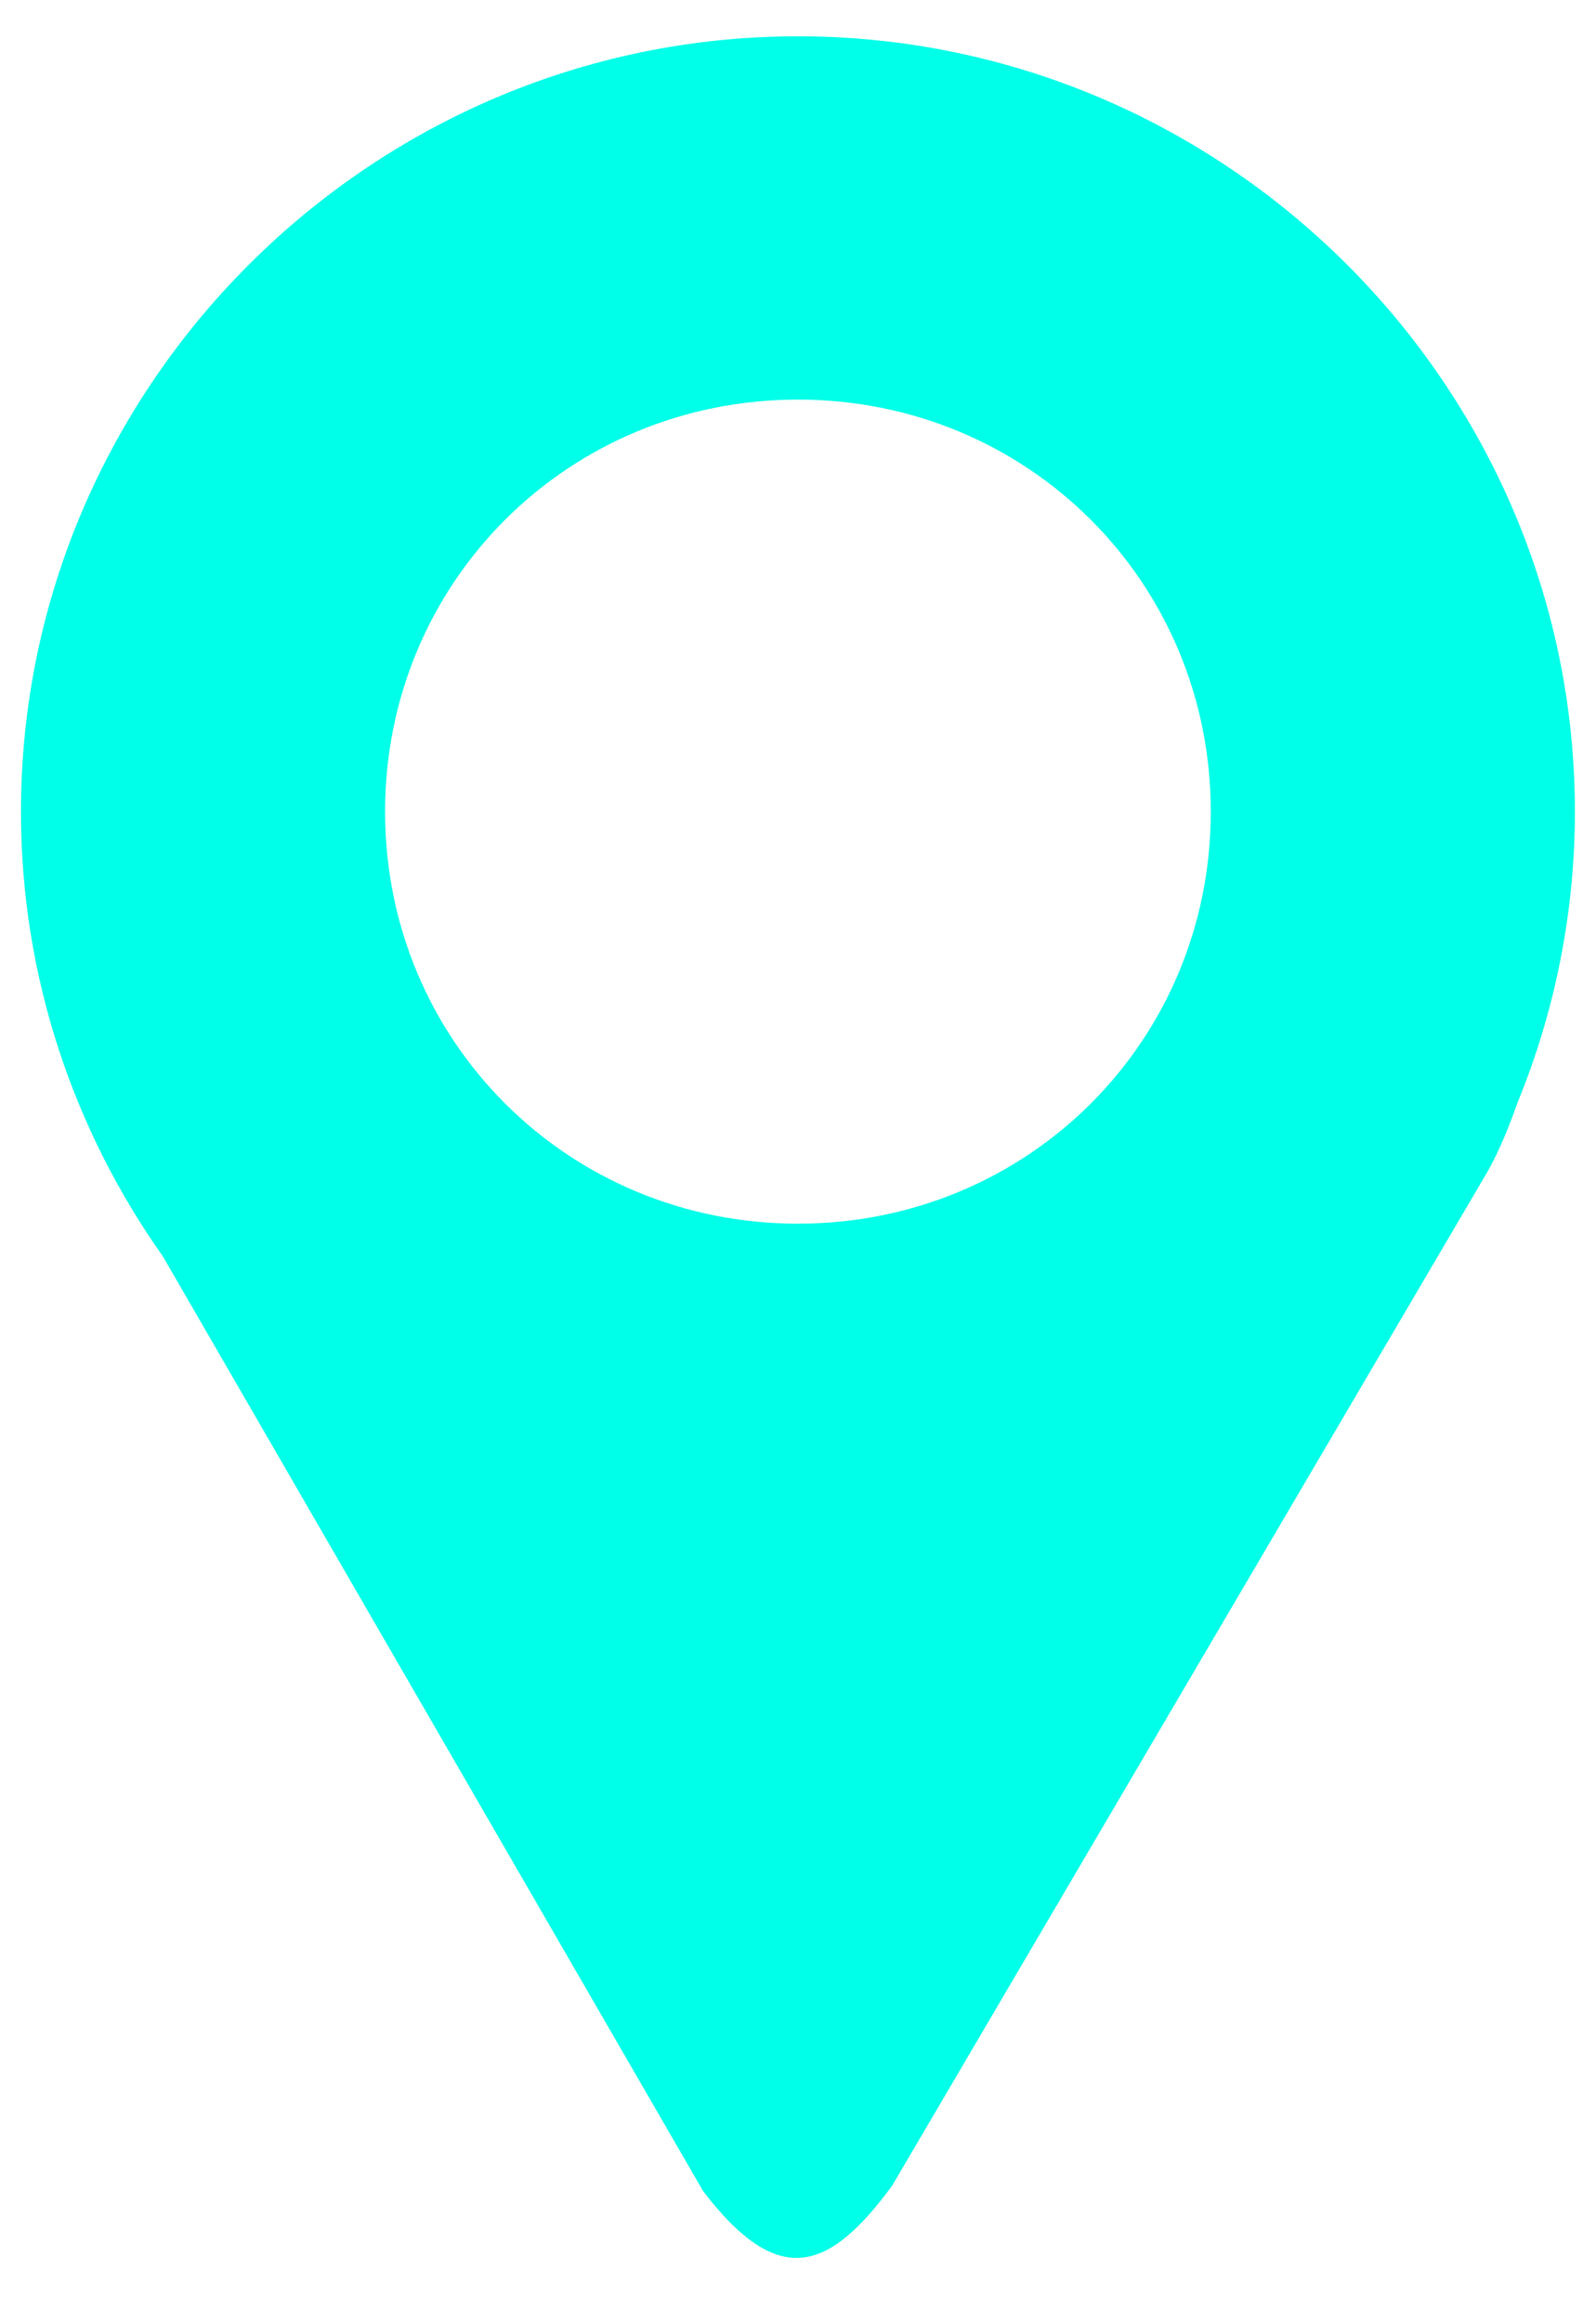
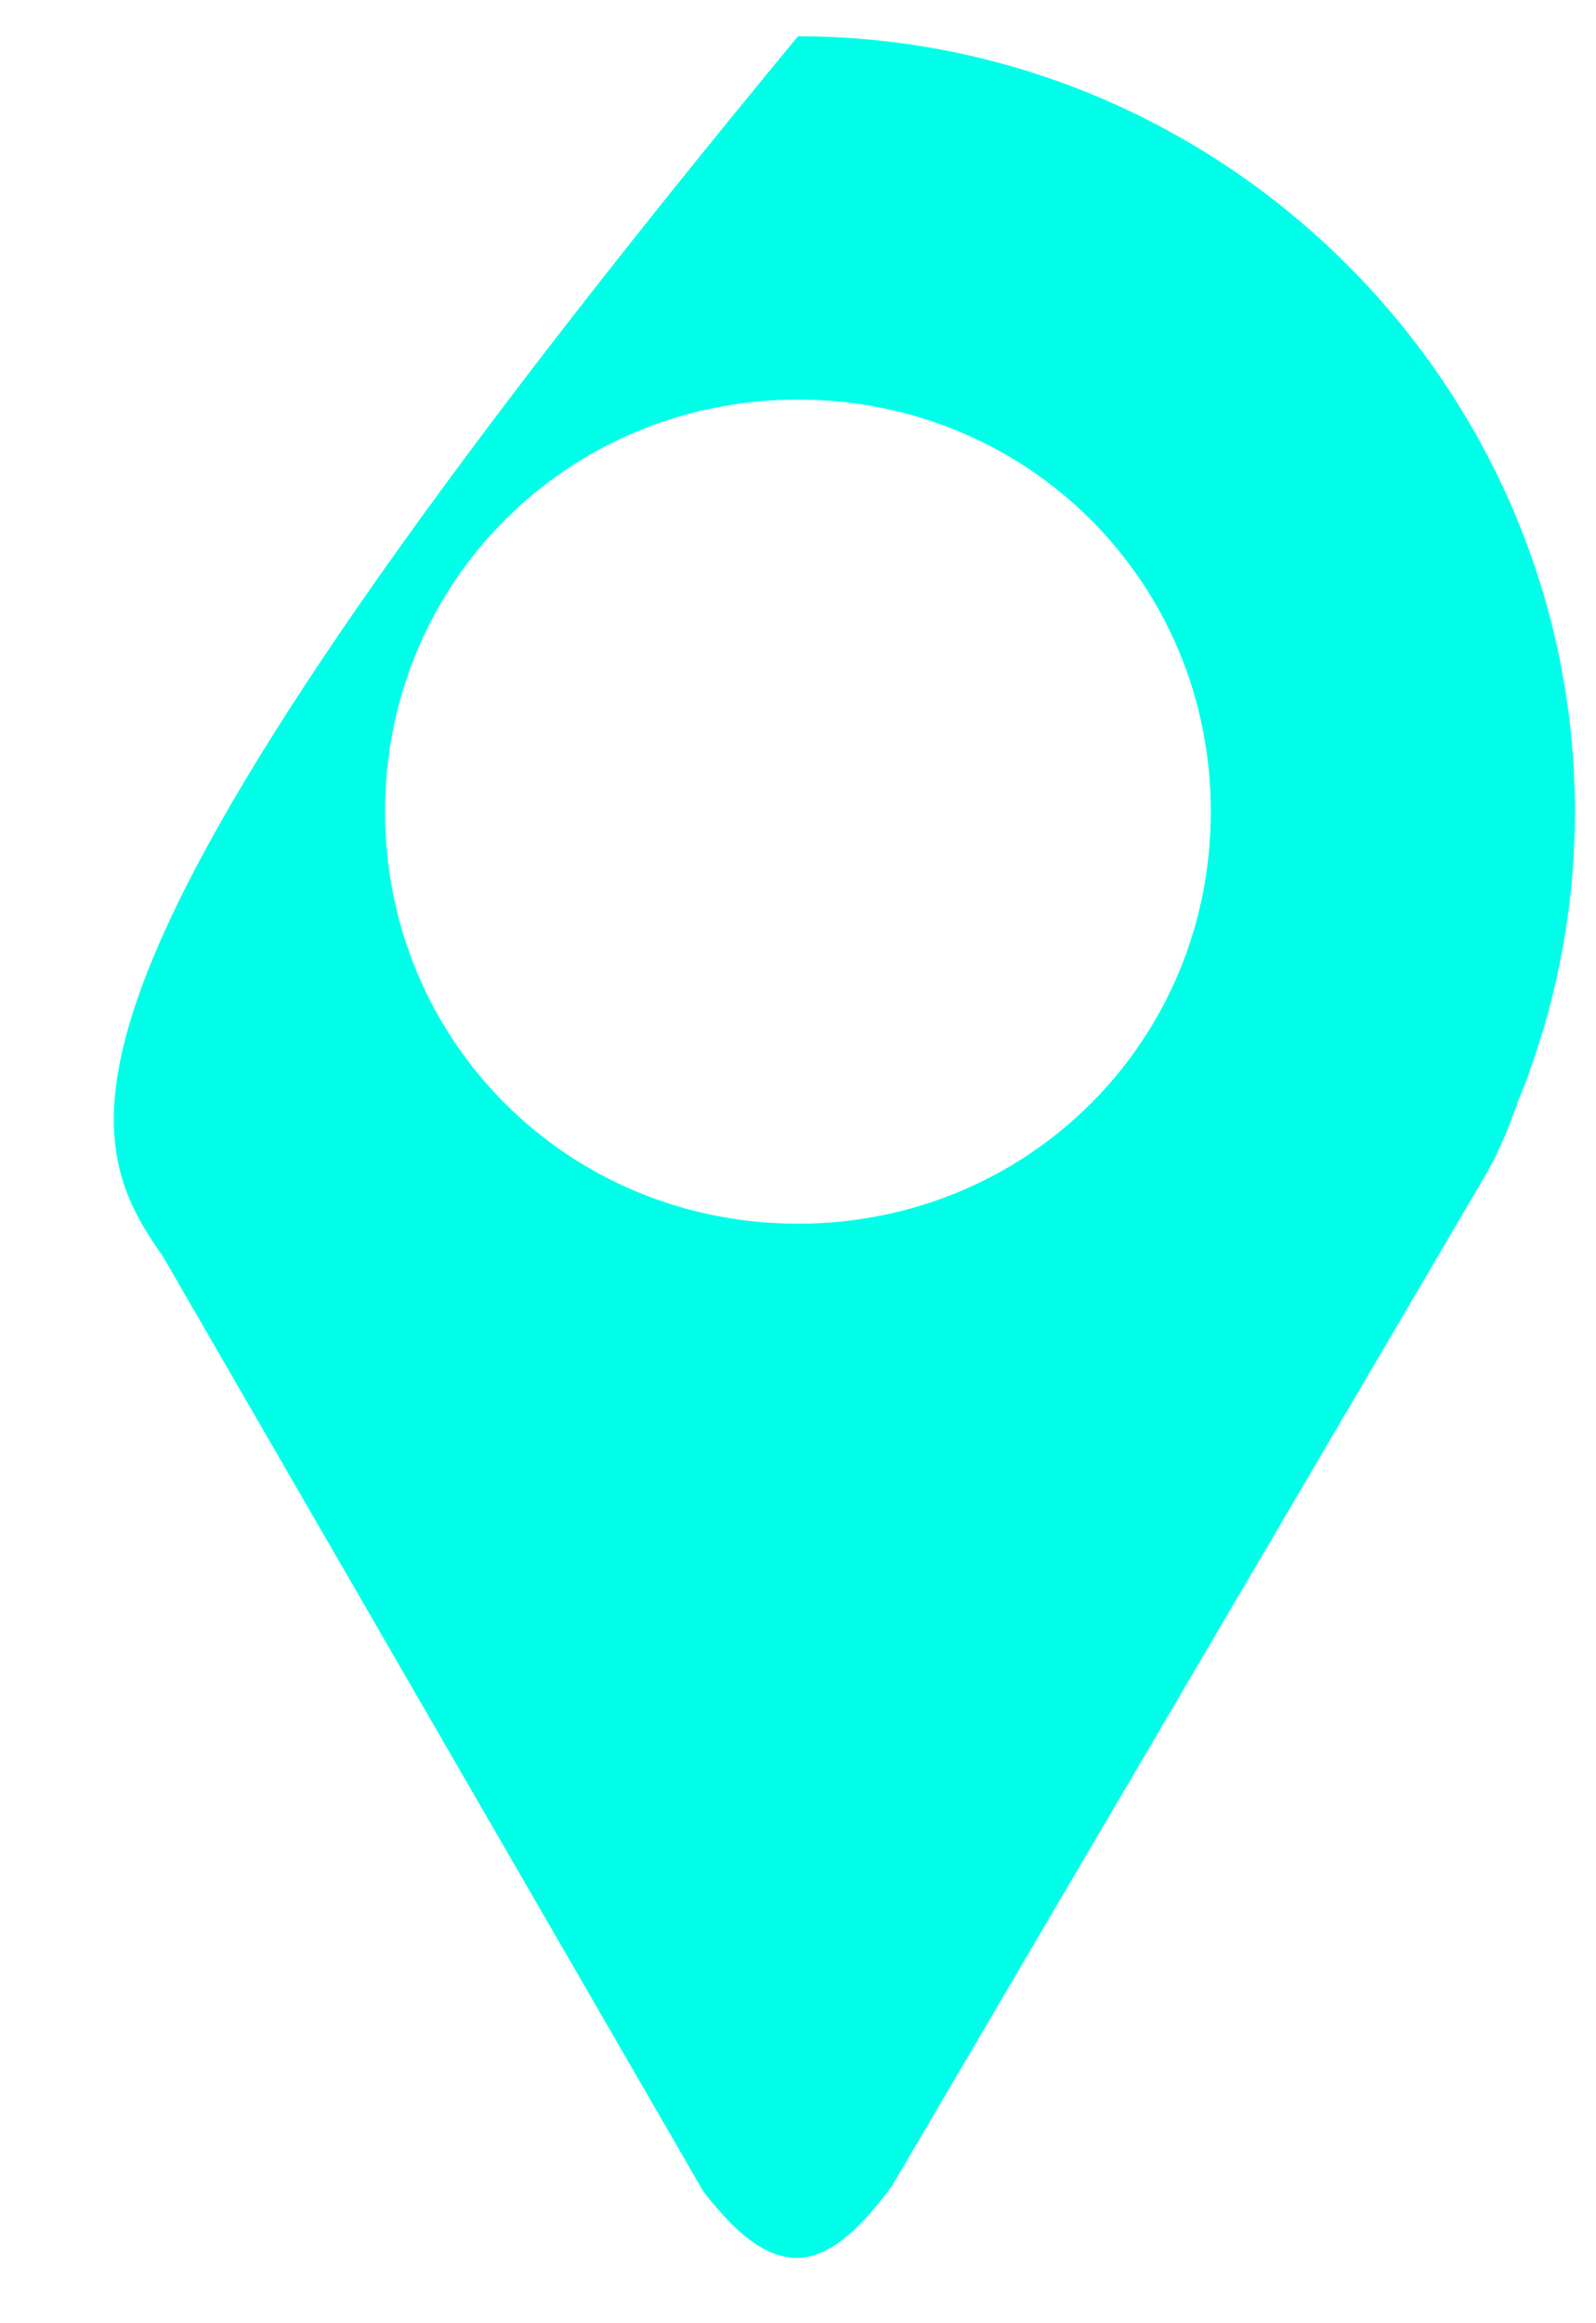
<svg xmlns="http://www.w3.org/2000/svg" width="22" height="32" viewBox="0 0 22 32" fill="none">
-   <path d="M10.999 0.5C5.113 0.5 0.289 5.31 0.289 11.18C0.289 13.454 1.016 15.568 2.245 17.305L9.692 30.18C10.735 31.543 11.428 31.284 12.296 30.108L20.51 16.129C20.676 15.829 20.806 15.509 20.92 15.183C21.441 13.913 21.709 12.553 21.709 11.18C21.709 5.31 16.887 0.5 10.999 0.5ZM10.999 5.504C14.17 5.504 16.69 8.019 16.69 11.18C16.69 14.341 14.17 16.855 10.999 16.855C7.83 16.855 5.308 14.341 5.308 11.18C5.308 8.019 7.83 5.504 10.999 5.504" fill="#00FFE8" />
+   <path d="M10.999 0.5C0.289 13.454 1.016 15.568 2.245 17.305L9.692 30.18C10.735 31.543 11.428 31.284 12.296 30.108L20.51 16.129C20.676 15.829 20.806 15.509 20.92 15.183C21.441 13.913 21.709 12.553 21.709 11.18C21.709 5.31 16.887 0.5 10.999 0.5ZM10.999 5.504C14.17 5.504 16.69 8.019 16.69 11.18C16.69 14.341 14.17 16.855 10.999 16.855C7.83 16.855 5.308 14.341 5.308 11.18C5.308 8.019 7.83 5.504 10.999 5.504" fill="#00FFE8" />
</svg>